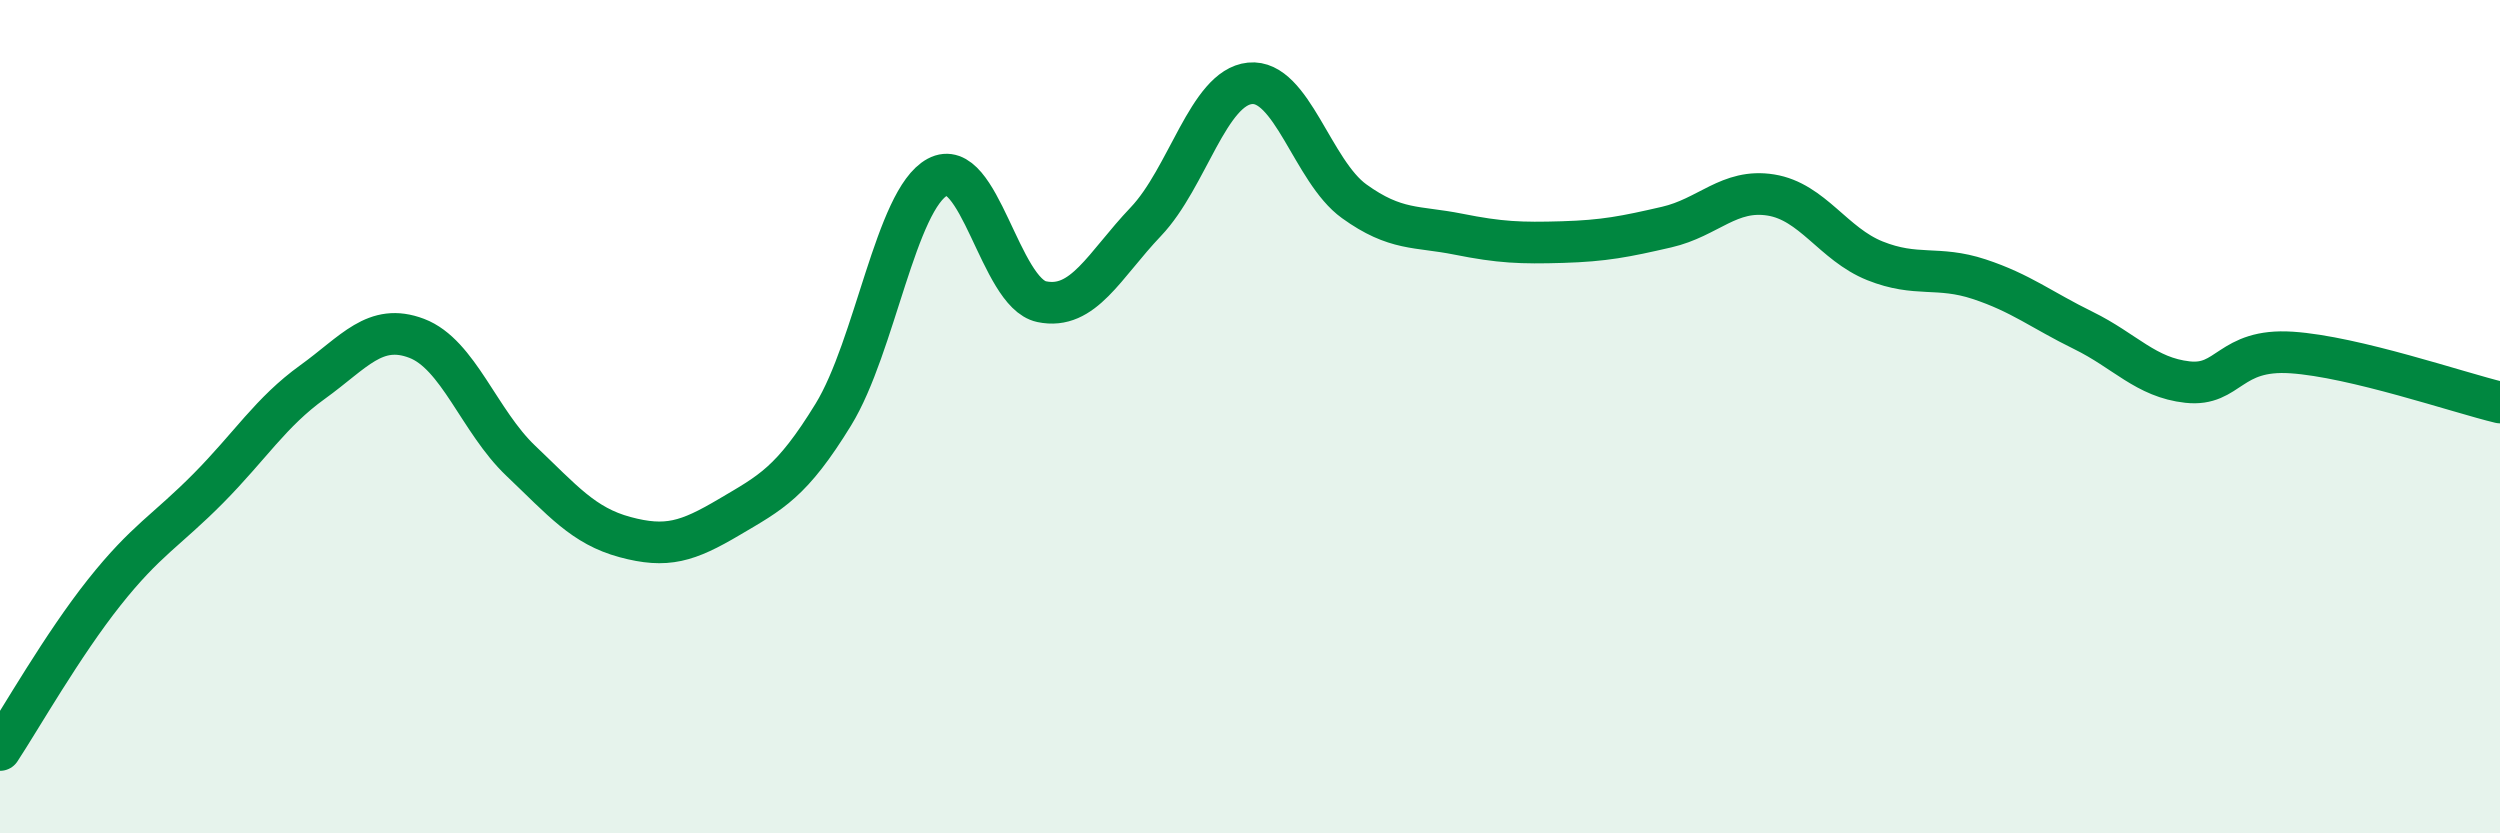
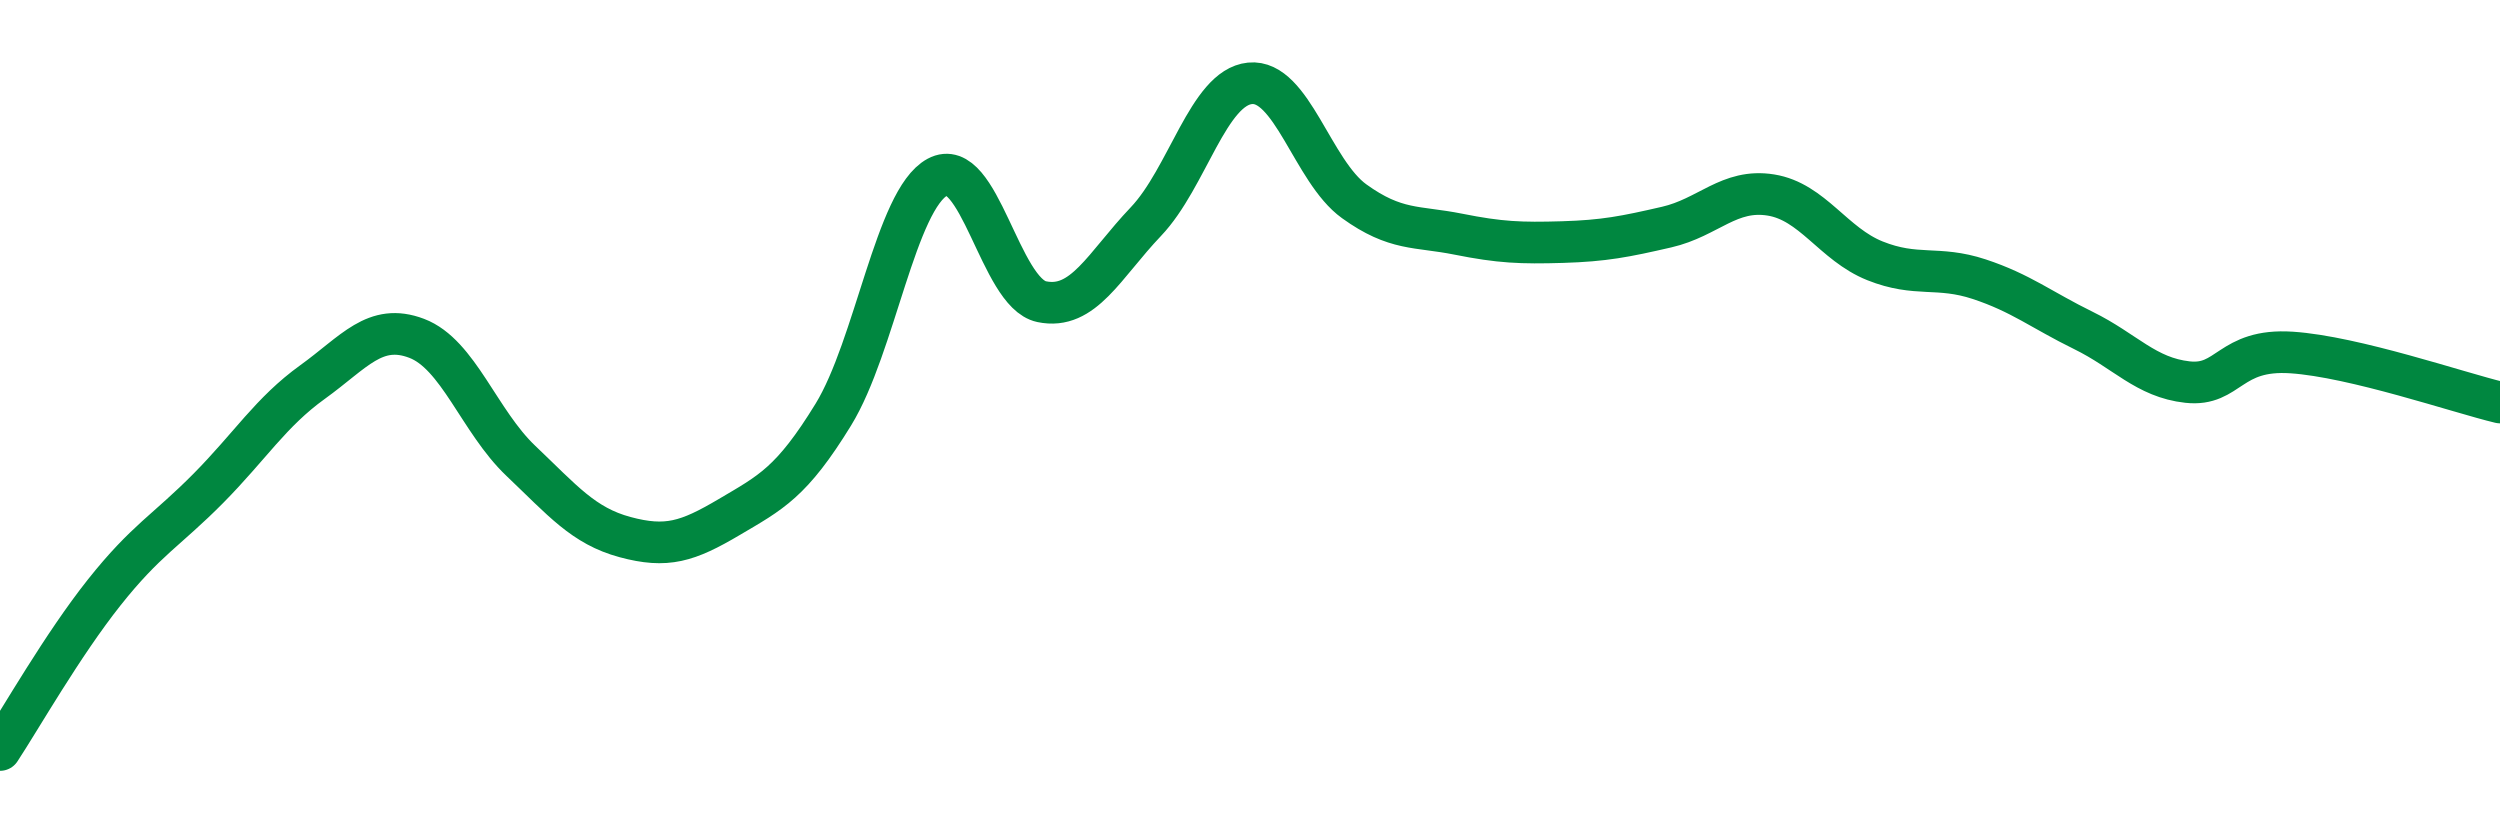
<svg xmlns="http://www.w3.org/2000/svg" width="60" height="20" viewBox="0 0 60 20">
-   <path d="M 0,18 C 0.5,17.24 1.5,15.48 2.5,14.22 C 3.5,12.96 4,12.73 5,11.72 C 6,10.71 6.5,9.89 7.5,9.17 C 8.5,8.45 9,7.74 10,8.12 C 11,8.5 11.5,10.11 12.5,11.06 C 13.5,12.01 14,12.62 15,12.89 C 16,13.16 16.5,13 17.5,12.41 C 18.5,11.82 19,11.58 20,9.95 C 21,8.32 21.5,4.79 22.5,4.25 C 23.5,3.71 24,7.03 25,7.24 C 26,7.45 26.5,6.37 27.5,5.32 C 28.5,4.27 29,2.1 30,2 C 31,1.9 31.5,4.11 32.5,4.83 C 33.5,5.55 34,5.42 35,5.62 C 36,5.82 36.5,5.84 37.5,5.81 C 38.5,5.78 39,5.68 40,5.45 C 41,5.22 41.5,4.52 42.5,4.68 C 43.5,4.84 44,5.86 45,6.26 C 46,6.66 46.5,6.37 47.5,6.7 C 48.5,7.03 49,7.44 50,7.93 C 51,8.42 51.5,9.06 52.5,9.17 C 53.5,9.28 53.5,8.36 55,8.46 C 56.5,8.56 59,9.42 60,9.66L60 20L0 20Z" fill="#008740" opacity="0.1" stroke-linecap="round" stroke-linejoin="round" />
  <path d="M 0,18 C 0.5,17.24 1.5,15.48 2.5,14.22 C 3.5,12.96 4,12.73 5,11.72 C 6,10.71 6.5,9.89 7.5,9.17 C 8.5,8.45 9,7.74 10,8.12 C 11,8.5 11.5,10.11 12.5,11.06 C 13.5,12.01 14,12.62 15,12.89 C 16,13.16 16.5,13 17.5,12.41 C 18.5,11.82 19,11.58 20,9.95 C 21,8.32 21.5,4.79 22.5,4.25 C 23.5,3.71 24,7.03 25,7.24 C 26,7.45 26.5,6.37 27.5,5.32 C 28.5,4.27 29,2.1 30,2 C 31,1.9 31.5,4.11 32.5,4.83 C 33.5,5.55 34,5.42 35,5.62 C 36,5.82 36.5,5.84 37.5,5.81 C 38.5,5.78 39,5.68 40,5.45 C 41,5.22 41.5,4.52 42.5,4.68 C 43.5,4.84 44,5.86 45,6.26 C 46,6.66 46.5,6.37 47.5,6.7 C 48.5,7.03 49,7.44 50,7.93 C 51,8.42 51.5,9.06 52.5,9.17 C 53.5,9.28 53.5,8.36 55,8.46 C 56.5,8.56 59,9.42 60,9.66" stroke="#008740" stroke-width="1" fill="none" stroke-linecap="round" stroke-linejoin="round" />
</svg>